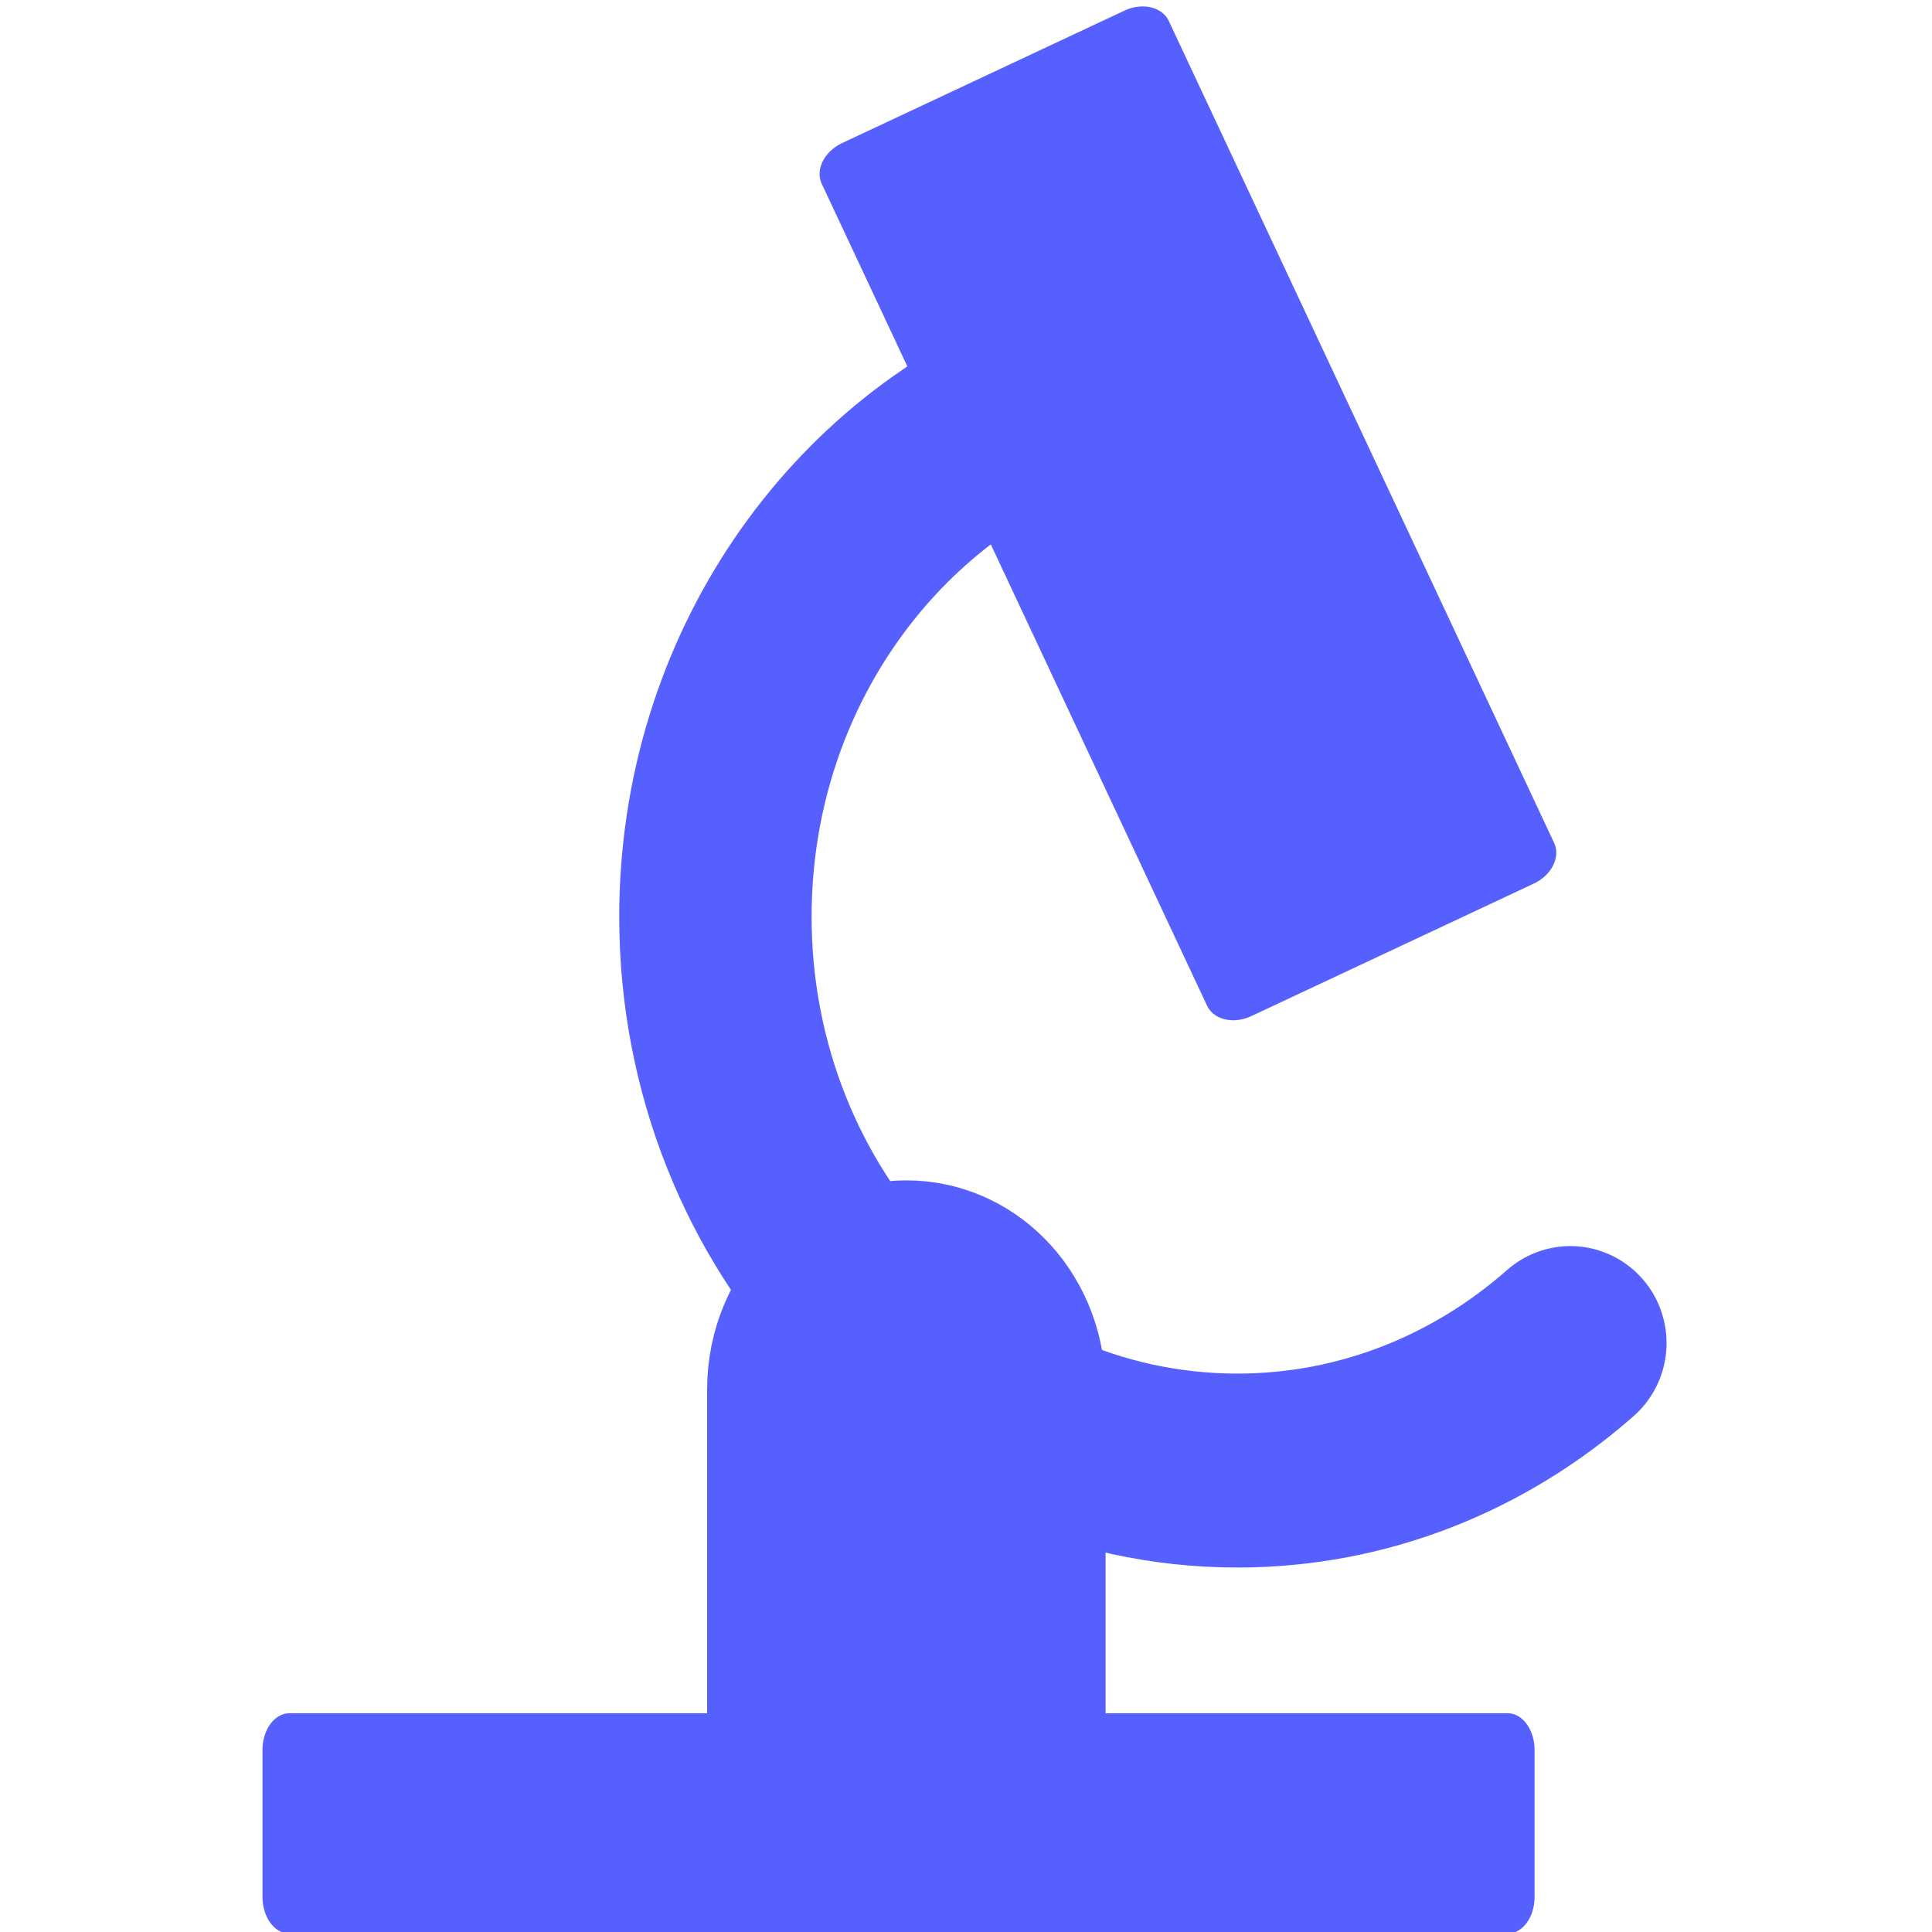
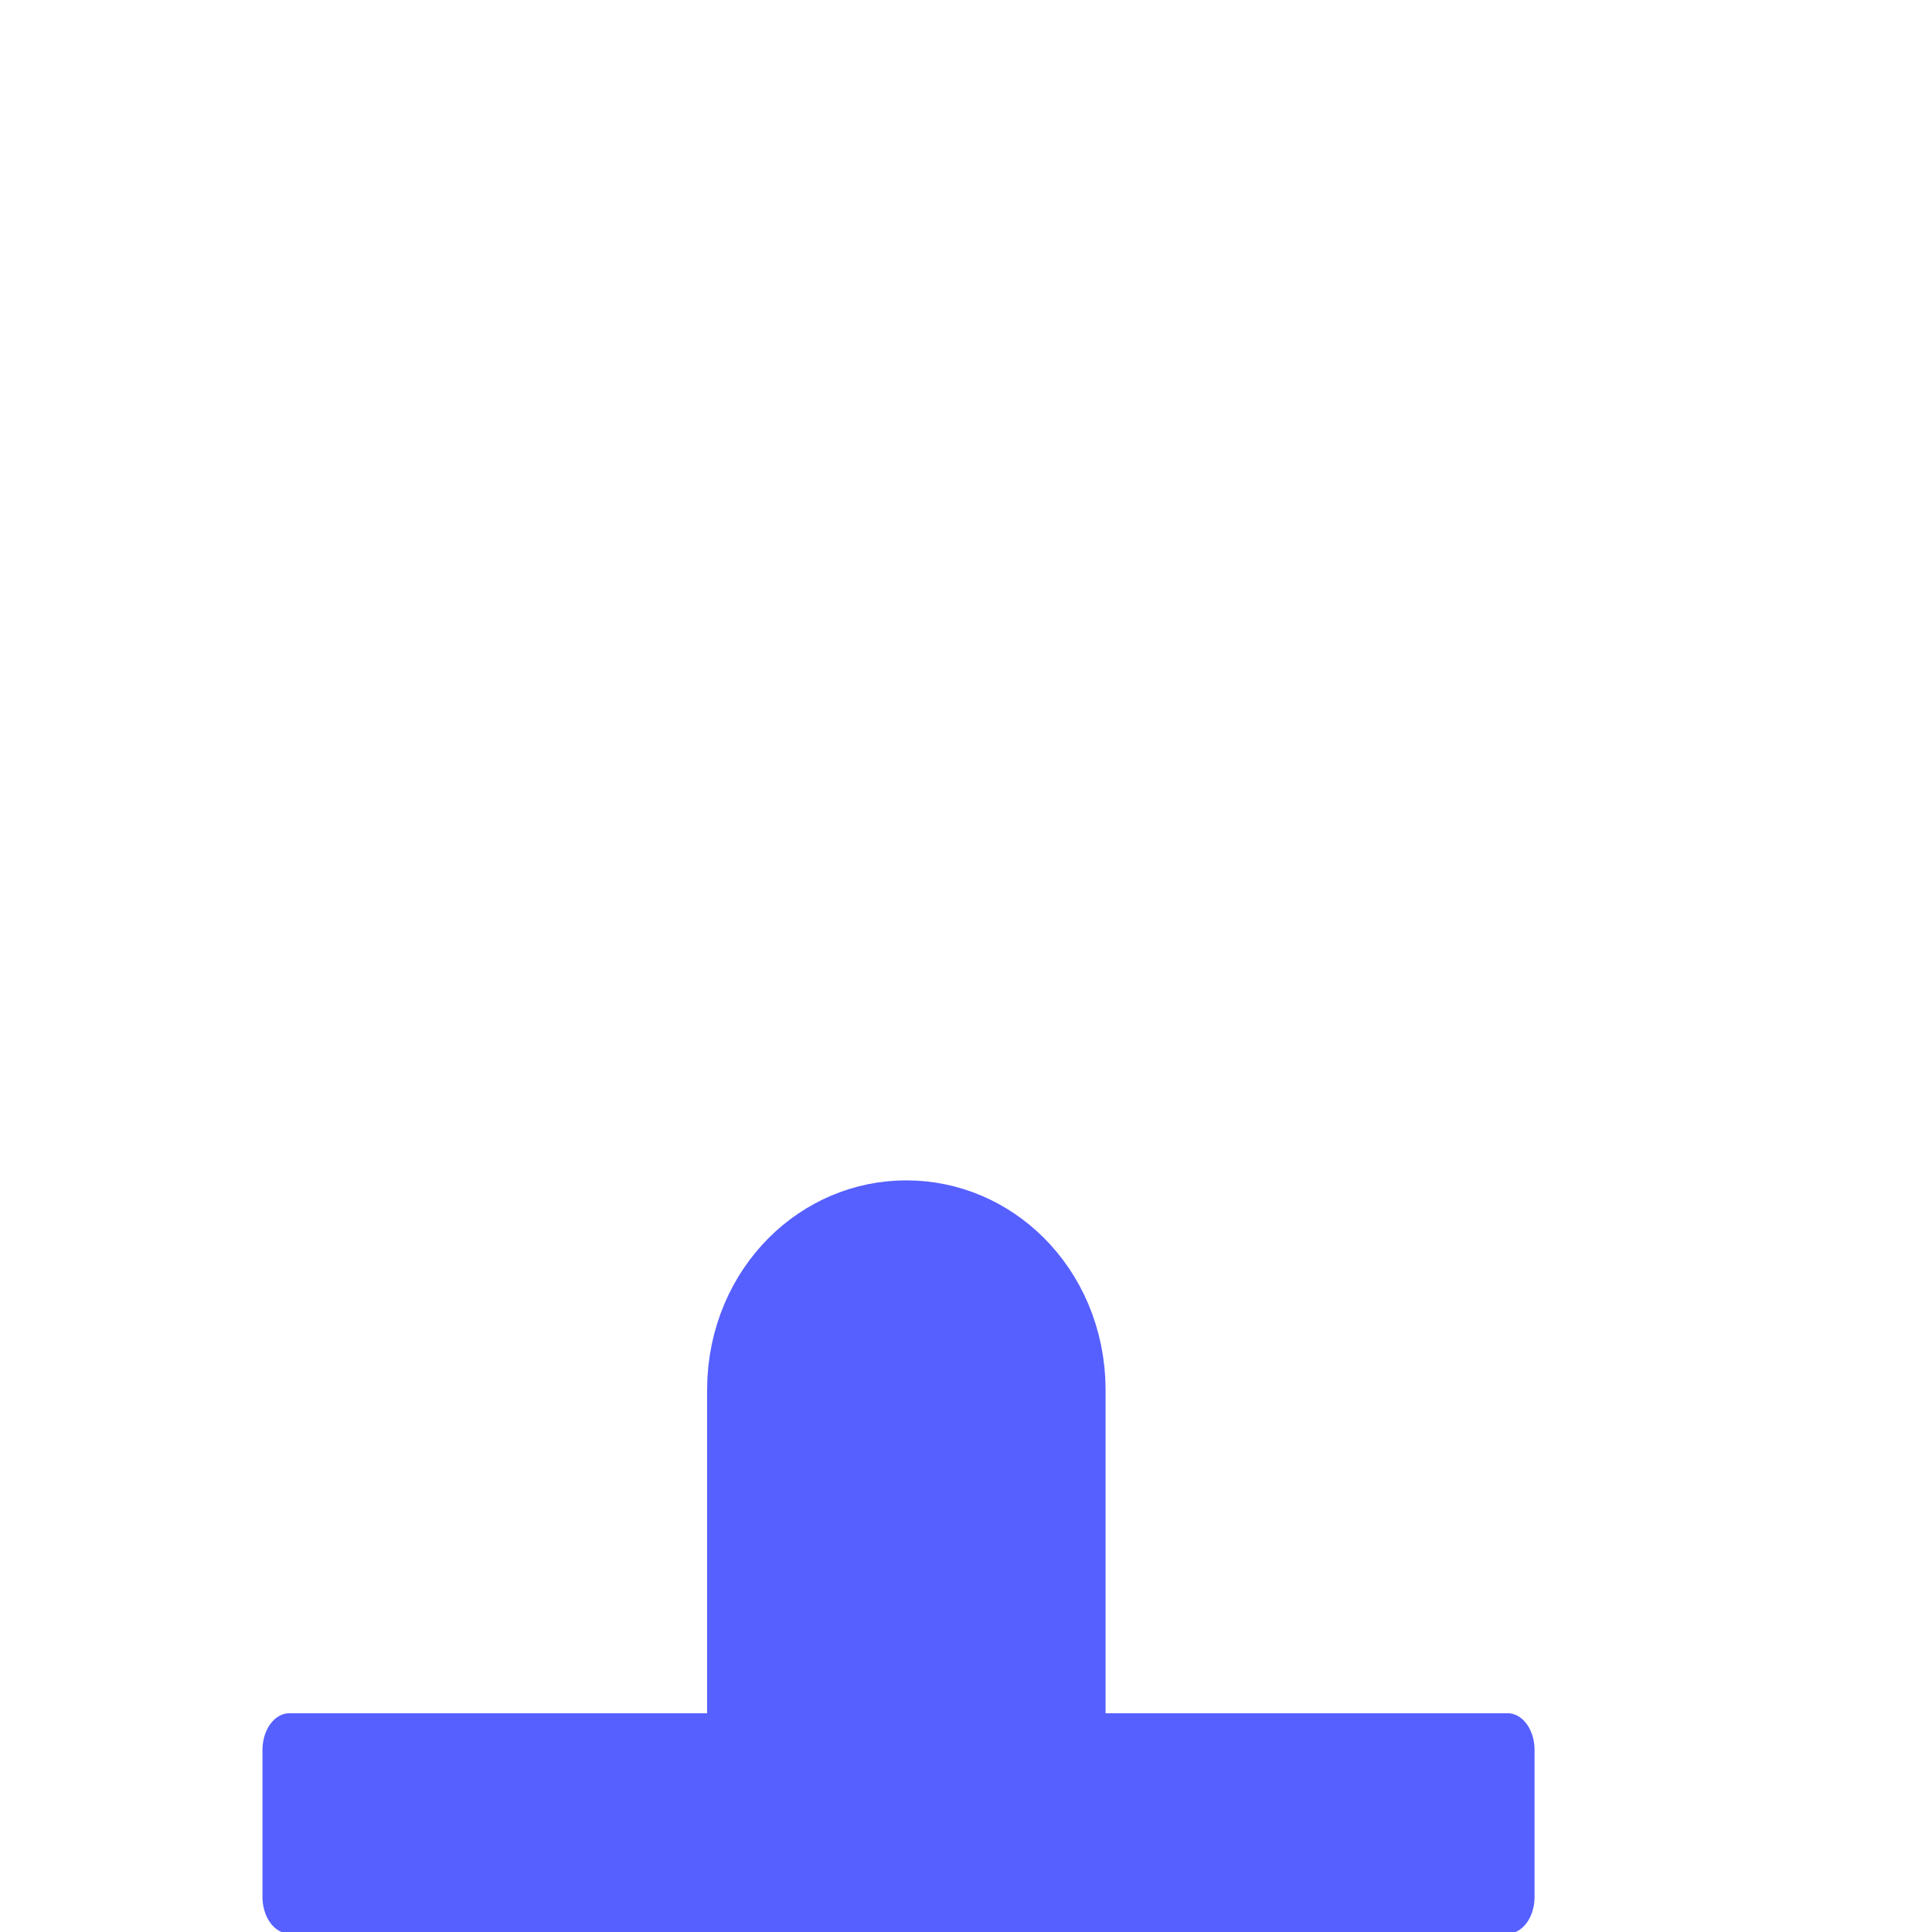
<svg xmlns="http://www.w3.org/2000/svg" width="100%" height="100%" viewBox="0 0 300 300" version="1.1" xml:space="preserve" style="fill-rule:evenodd;clip-rule:evenodd;stroke-linecap:round;stroke-linejoin:round;stroke-miterlimit:1.5;">
  <g id="Layer1">
    <g transform="matrix(2.008,-0.942,0.744,1.587,-186.045,57.34)">
-       <rect x="136.05" y="61.124" width="21.839" height="80.419" style="fill:rgb(86,96,255);stroke:rgb(86,96,255);stroke-width:5px;" />
-     </g>
+       </g>
    <g transform="matrix(1.427,0,0,1.945,-46.523,-200.459)">
      <rect x="64.094" y="242.77" width="132.561" height="11.735" style="fill:rgb(86,96,255);stroke:rgb(86,96,255);stroke-width:5.86px;" />
    </g>
    <g transform="matrix(1.427,0,0,1.971,-46.523,-183.784)">
      <path d="M150,202.741C150,195.235 141.587,189.141 131.225,189.141C120.863,189.141 112.45,195.235 112.45,202.741L112.45,229.17C112.45,236.676 120.863,242.77 131.225,242.77C141.587,242.77 150,236.676 150,229.17L150,202.741Z" style="fill:rgb(86,96,255);stroke:rgb(86,96,255);stroke-width:5.81px;" />
    </g>
    <g transform="matrix(1.356,0,0,1.367,-33.718,-56.042)">
-       <path d="M204.692,193.557C194.34,202.6 181.048,208.039 166.558,208.039C133.571,208.039 106.79,179.851 106.79,145.131C106.79,117.732 123.467,94.401 146.711,85.779" style="fill:none;stroke:rgb(86,96,255);stroke-width:22.03px;" />
-     </g>
+       </g>
  </g>
</svg>